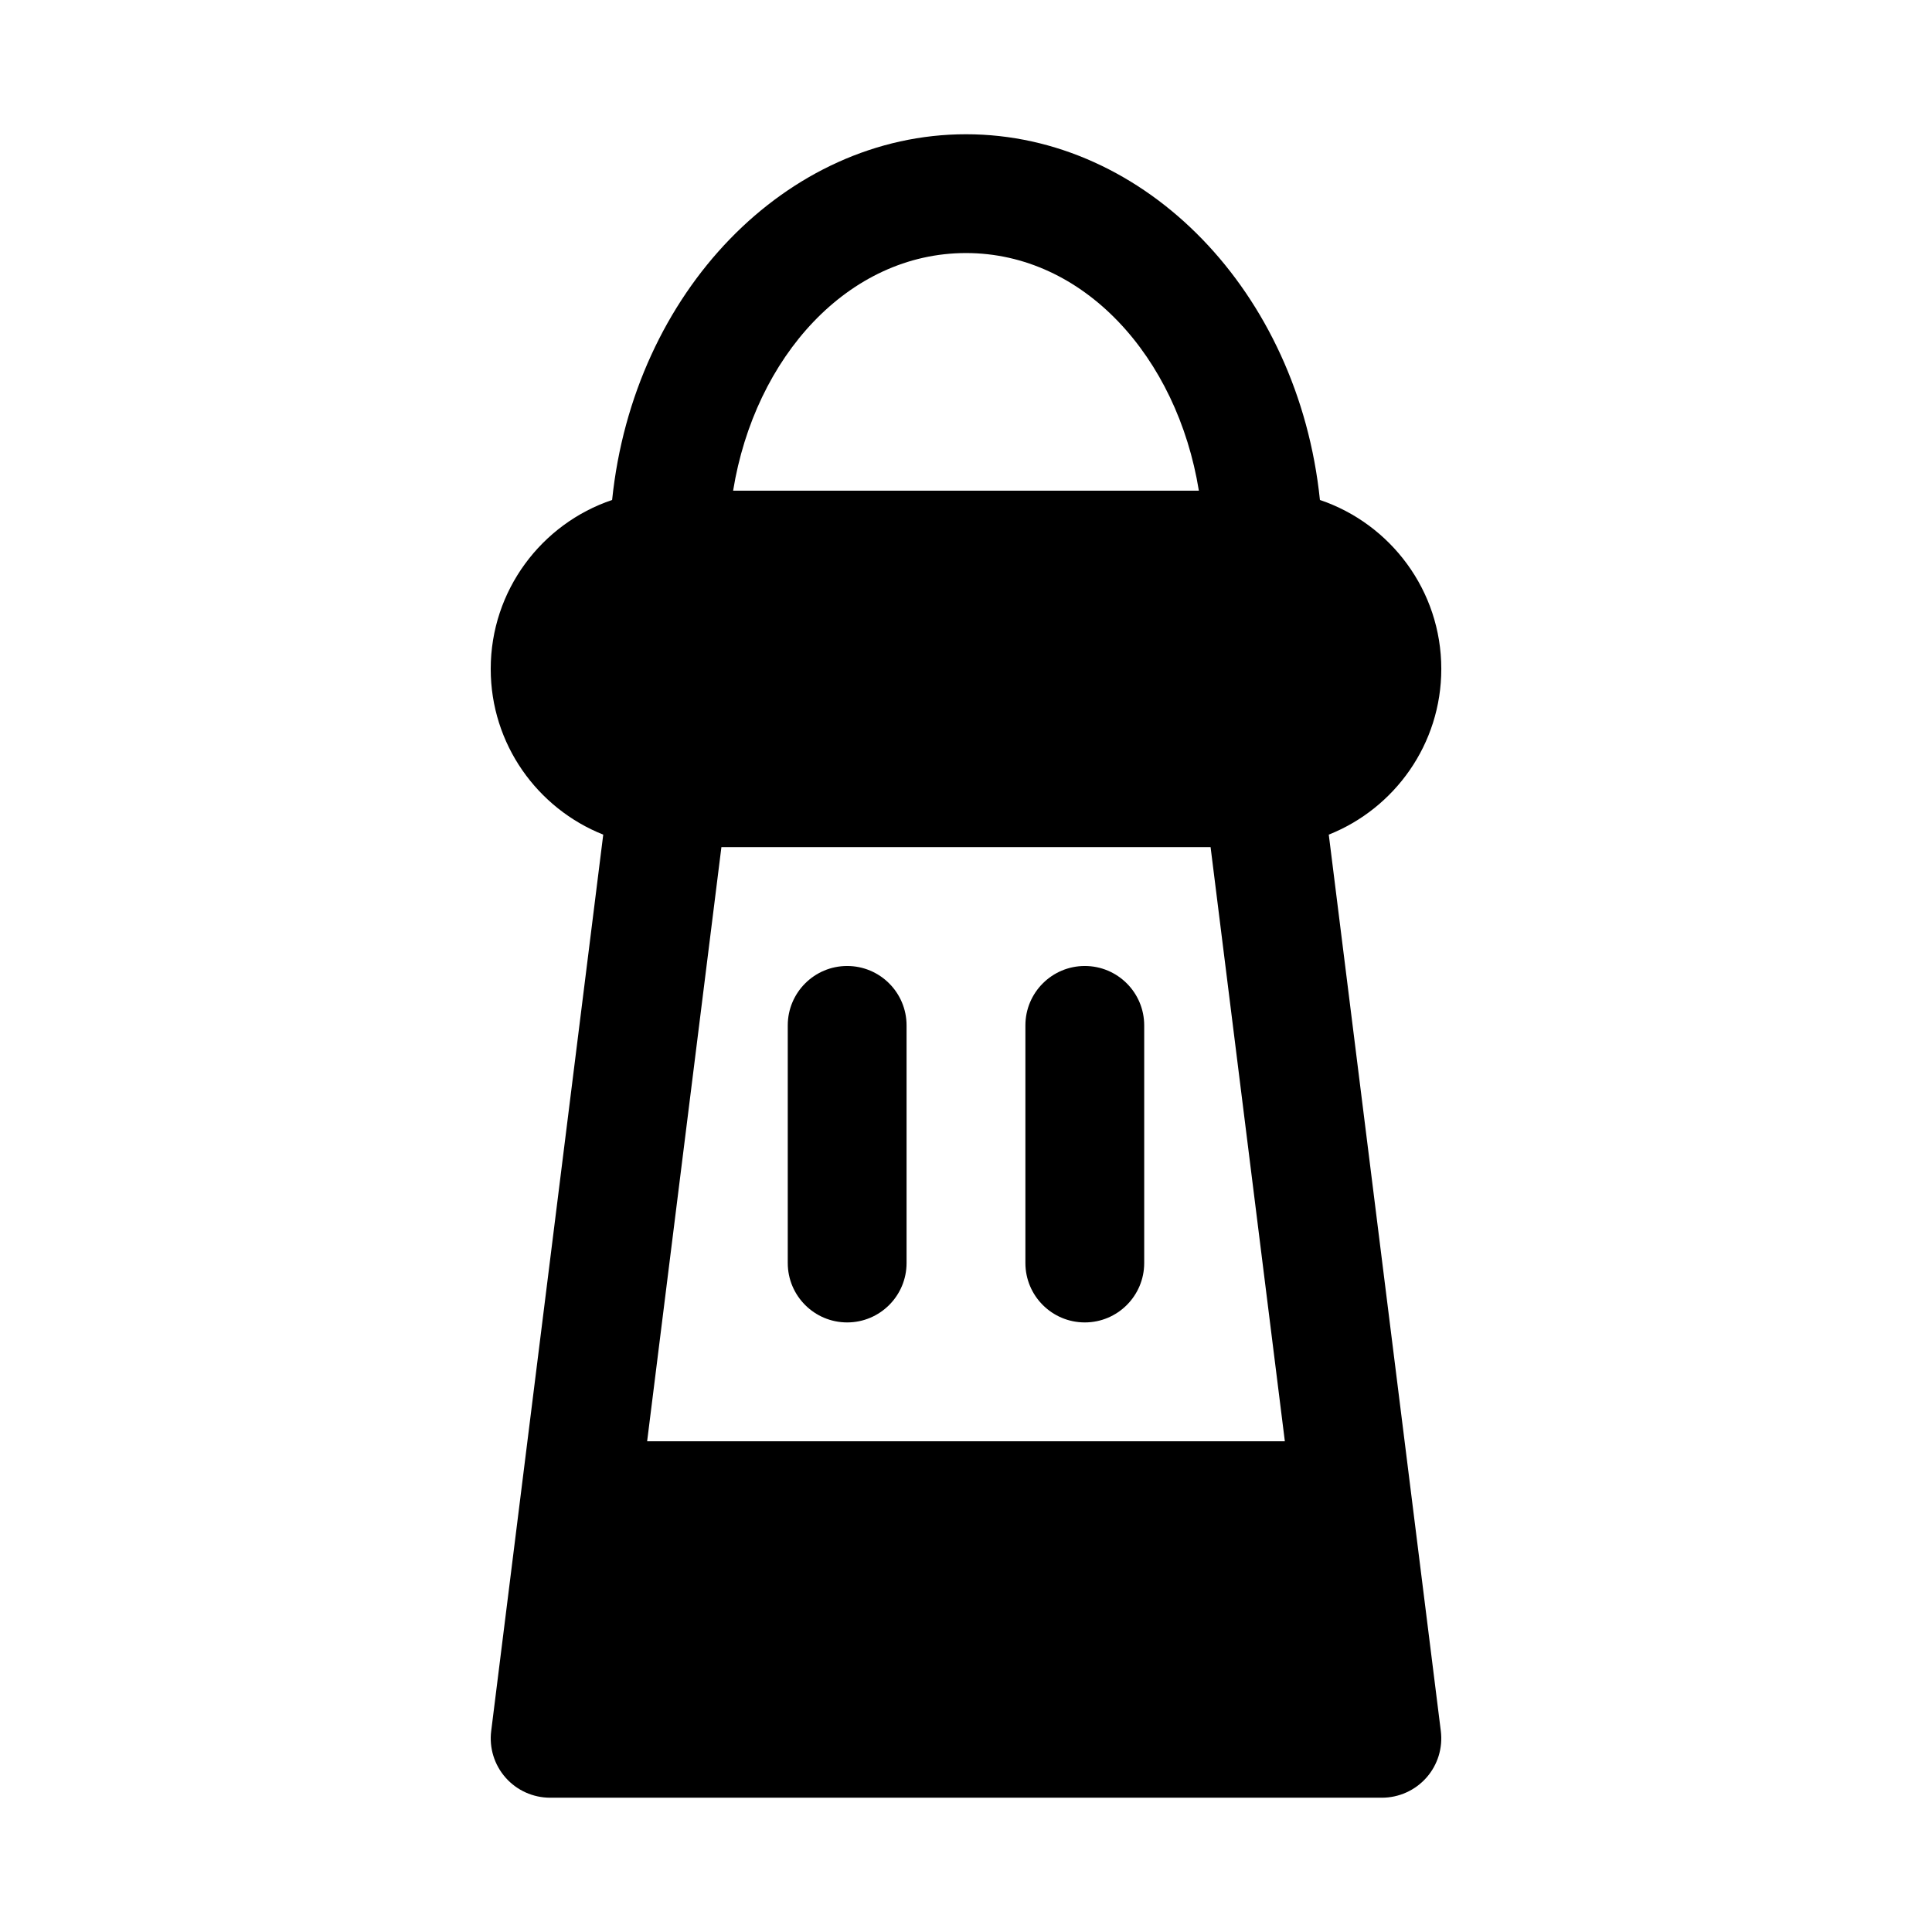
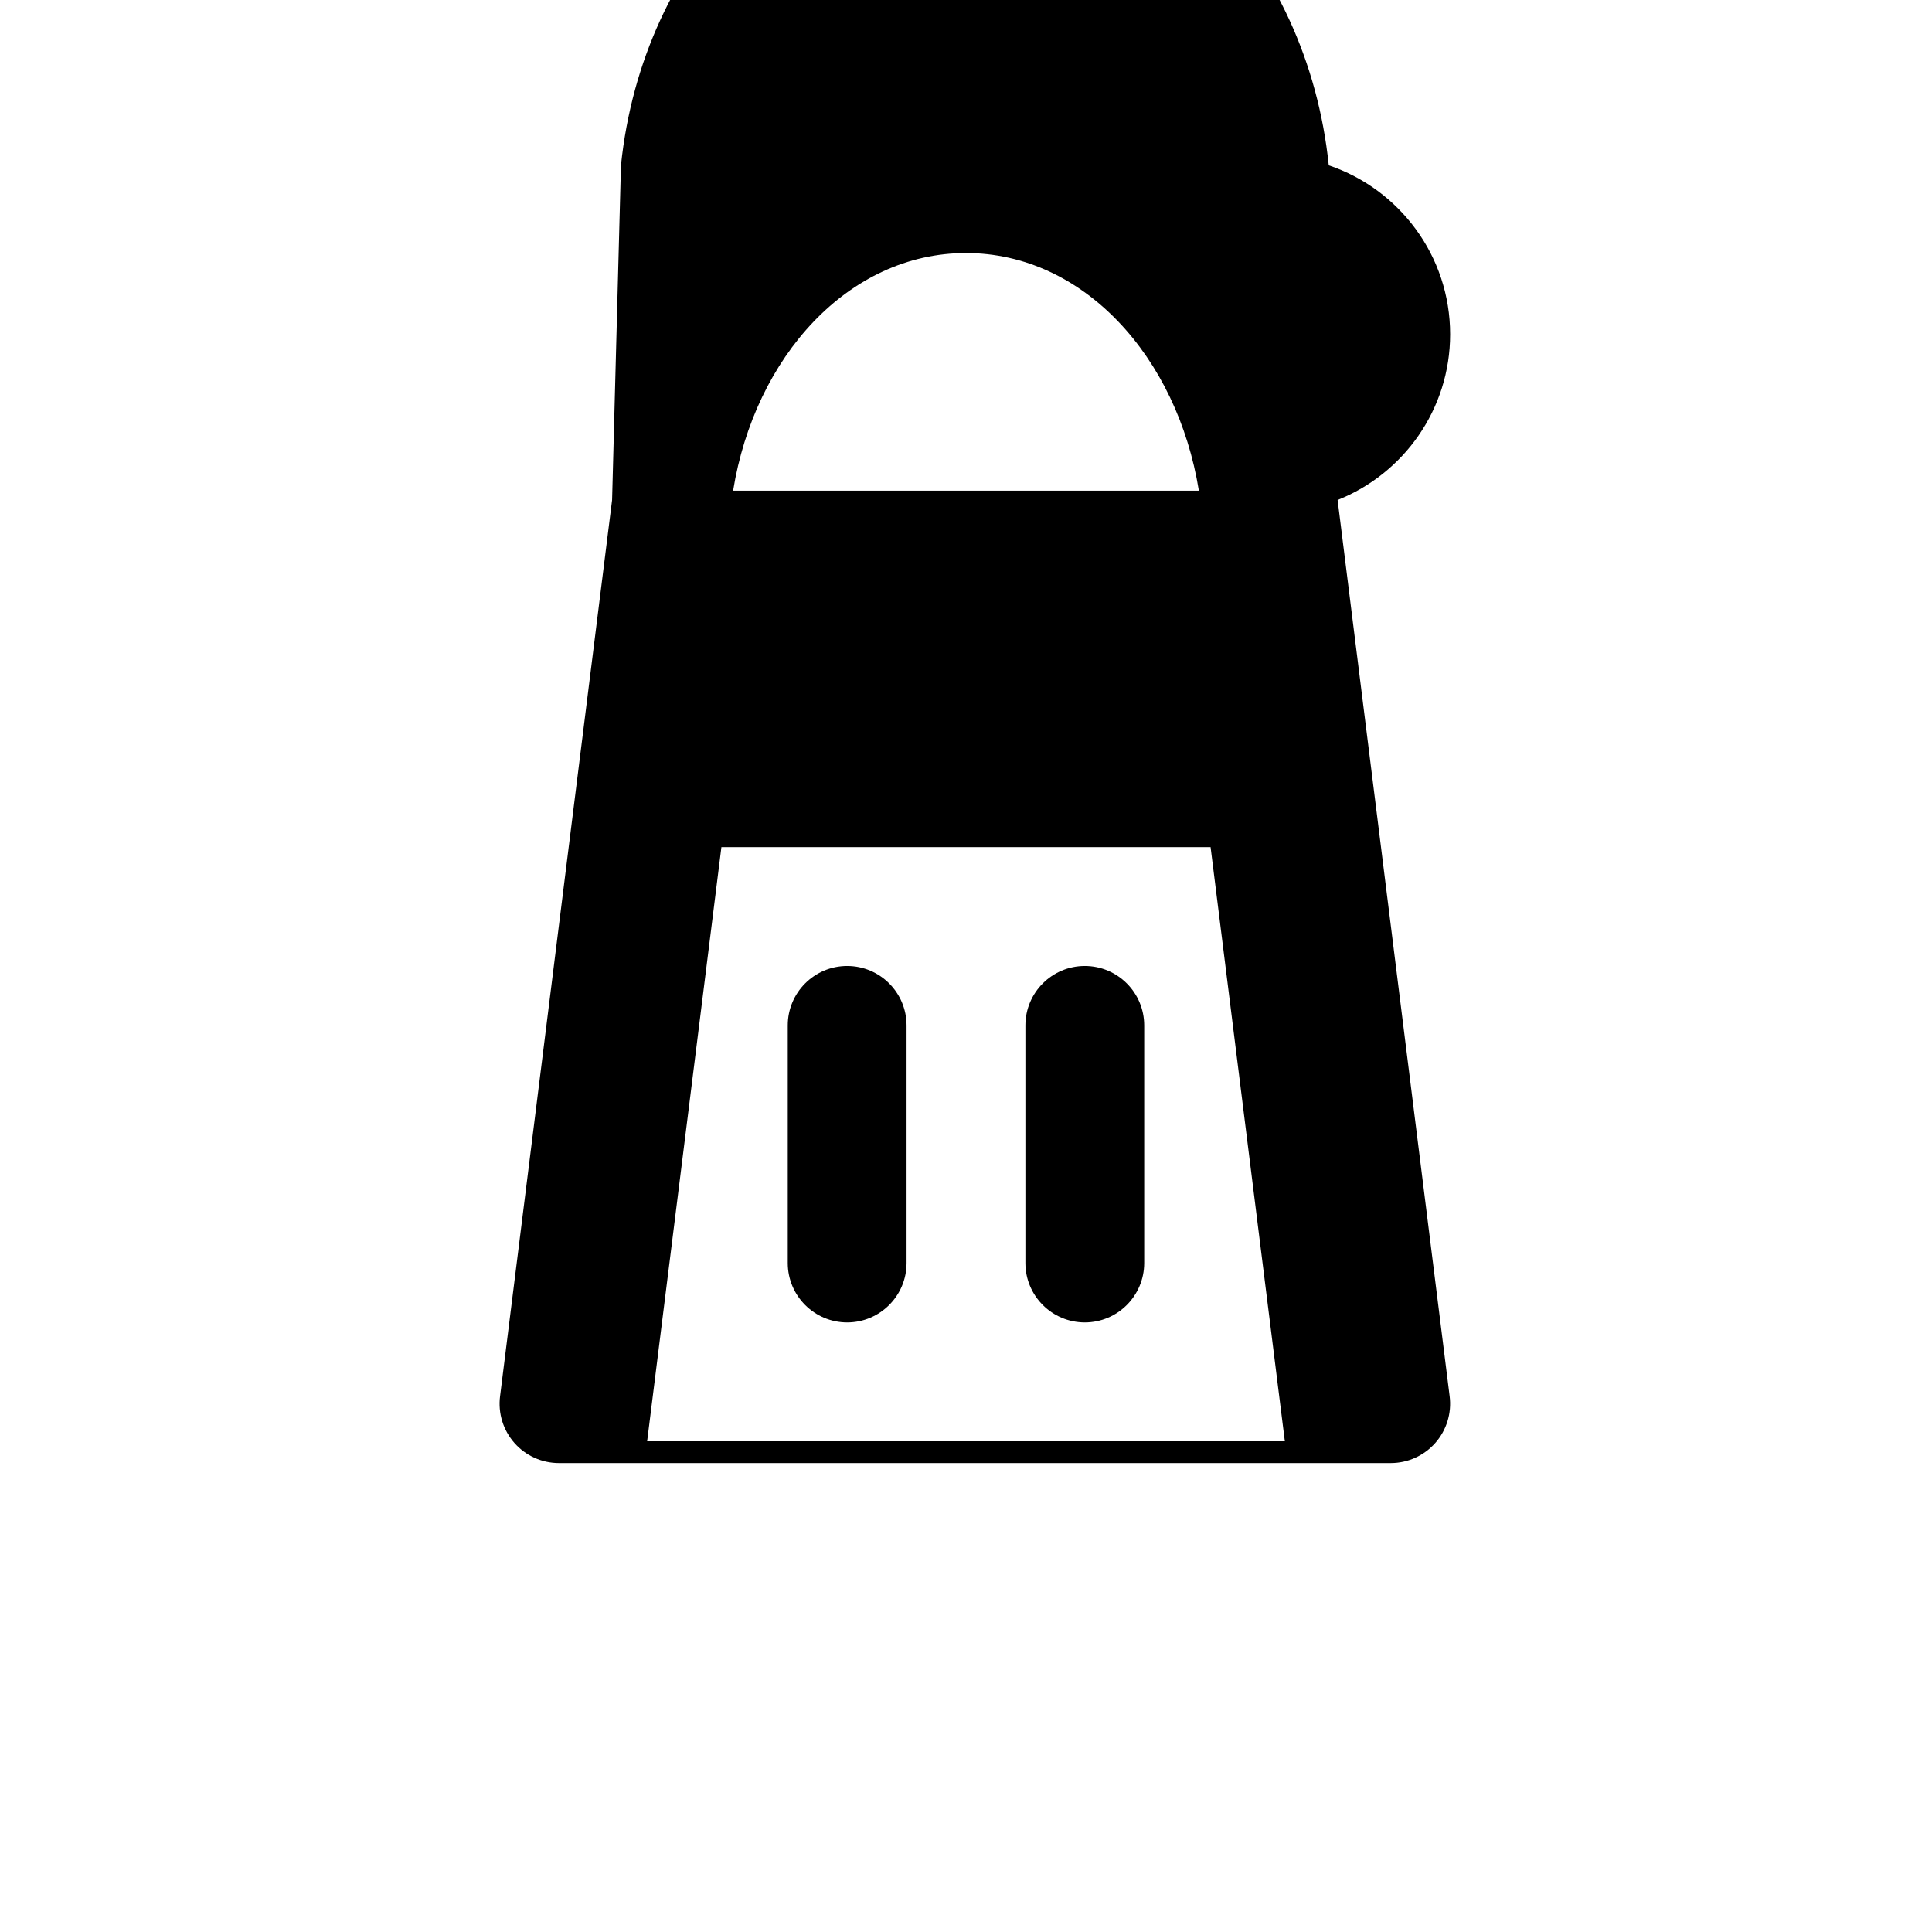
<svg xmlns="http://www.w3.org/2000/svg" fill="#000000" width="800px" height="800px" version="1.1" viewBox="144 144 512 512">
-   <path d="m306.21 276.5c-18.688 6.297-32.164 23.977-32.164 44.777 0 19.918 12.359 36.969 29.82 43.91l-29.691 237.53c-0.566 4.488 0.82 8.988 3.809 12.375 2.992 3.387 7.289 5.32 11.809 5.32h220.42c4.519 0 8.816-1.938 11.809-5.32 2.992-3.387 4.375-7.887 3.809-12.375l-29.691-237.53c17.461-6.941 29.82-23.992 29.82-43.91 0-20.797-13.477-38.477-32.164-44.777-5.684-55.121-46.258-96.922-93.789-96.922s-88.105 41.801-93.789 96.922zm28.969 92.008-19.68 157.44h169l-19.68-157.44zm17.586 47.23v62.977c0 8.691 7.055 15.742 15.742 15.742 8.691 0 15.742-7.055 15.742-15.742v-62.977c0-8.691-7.055-15.742-15.742-15.742-8.691 0-15.742 7.055-15.742 15.742zm62.977 0v62.977c0 8.691 7.055 15.742 15.742 15.742 8.691 0 15.742-7.055 15.742-15.742v-62.977c0-8.691-7.055-15.742-15.742-15.742-8.691 0-15.742 7.055-15.742 15.742zm45.973-141.7c-5.746-35.473-30.574-62.977-61.715-62.977s-55.969 27.504-61.715 62.977h123.43z" fill-rule="evenodd" />
+   <path d="m306.21 276.5l-29.691 237.53c-0.566 4.488 0.82 8.988 3.809 12.375 2.992 3.387 7.289 5.32 11.809 5.32h220.42c4.519 0 8.816-1.938 11.809-5.32 2.992-3.387 4.375-7.887 3.809-12.375l-29.691-237.53c17.461-6.941 29.82-23.992 29.82-43.91 0-20.797-13.477-38.477-32.164-44.777-5.684-55.121-46.258-96.922-93.789-96.922s-88.105 41.801-93.789 96.922zm28.969 92.008-19.68 157.44h169l-19.68-157.44zm17.586 47.23v62.977c0 8.691 7.055 15.742 15.742 15.742 8.691 0 15.742-7.055 15.742-15.742v-62.977c0-8.691-7.055-15.742-15.742-15.742-8.691 0-15.742 7.055-15.742 15.742zm62.977 0v62.977c0 8.691 7.055 15.742 15.742 15.742 8.691 0 15.742-7.055 15.742-15.742v-62.977c0-8.691-7.055-15.742-15.742-15.742-8.691 0-15.742 7.055-15.742 15.742zm45.973-141.7c-5.746-35.473-30.574-62.977-61.715-62.977s-55.969 27.504-61.715 62.977h123.43z" fill-rule="evenodd" />
</svg>